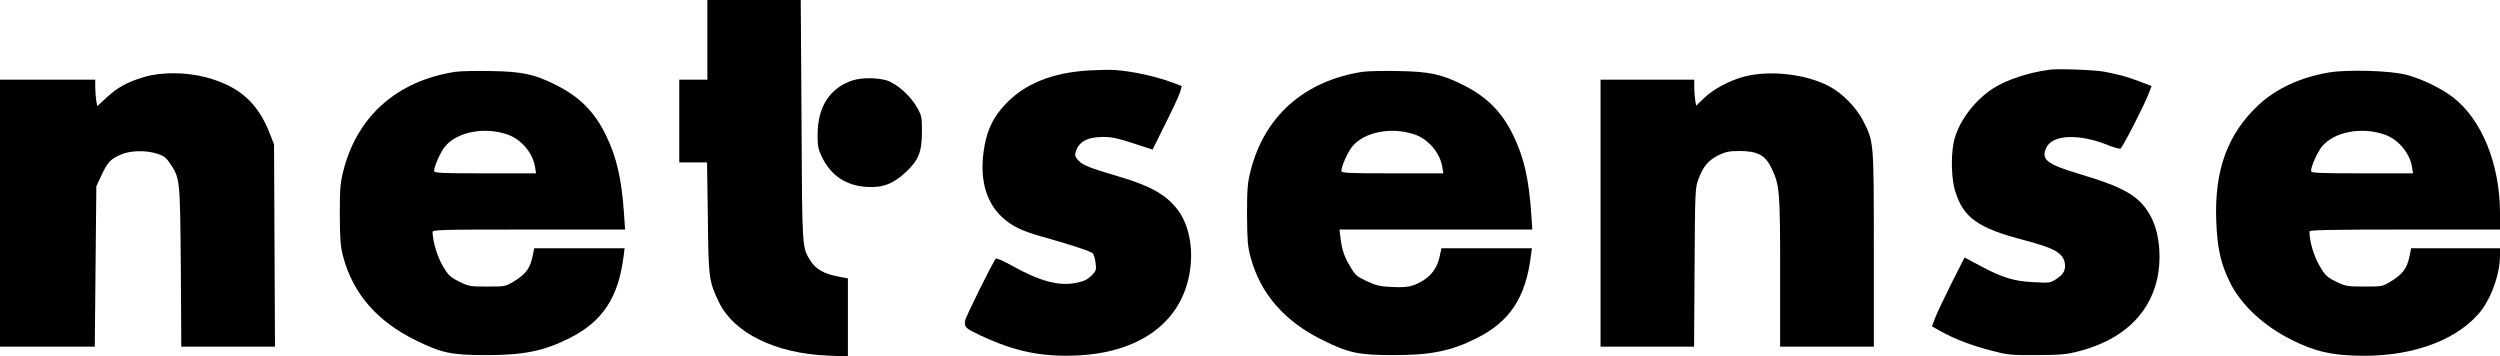
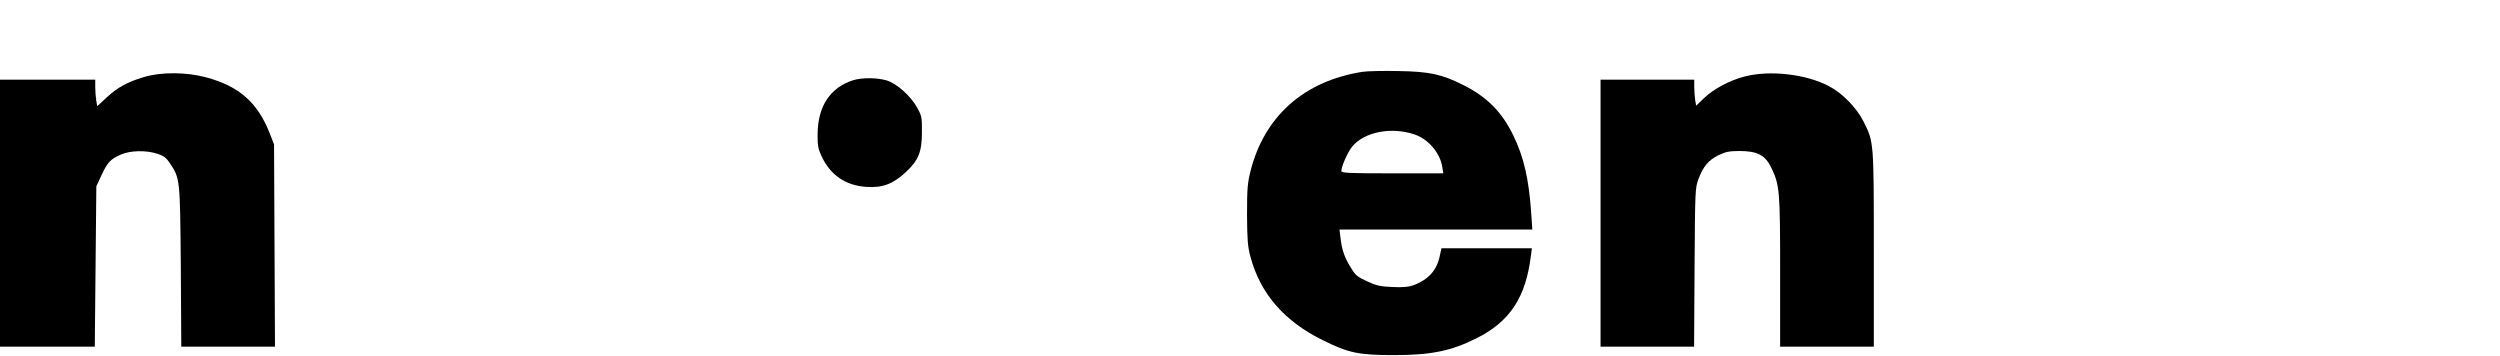
<svg xmlns="http://www.w3.org/2000/svg" version="1.0" width="1601pt" height="228pt" viewBox="0 0 1601 228" preserveAspectRatio="xMidYMid meet">
  <g transform="translate(0,228) scale(0.1,-0.1)" fill="#000000" stroke="none">
-     <path d="M4530 2025 l0 -255 -90 0 -90 0 0 -265 0 -265 89 0 89 0 5 -352 c4 -390 7 -411 72 -545 96 -196 360 -326 693 -340 l132 -6 0 250 0 250 -62 12 c-93 18 -143 47 -177 100 -55 87 -54 68 -58 899 l-5 772 -299 0 -299 0 0 -255z" />
-     <path d="M6975 1829 c-239 -14 -415 -86 -540 -220 -71 -77 -110 -154 -129 -258 -38 -202 2 -363 116 -466 61 -55 127 -86 253 -121 185 -52 313 -94 324 -107 6 -8 14 -35 17 -61 6 -44 4 -50 -25 -80 -25 -25 -48 -37 -92 -46 -116 -25 -236 7 -423 111 -48 27 -92 46 -98 43 -13 -8 -196 -376 -198 -399 -5 -41 3 -48 103 -95 212 -99 380 -135 602 -127 404 15 672 205 731 517 29 151 4 303 -65 404 -71 102 -176 164 -388 226 -191 57 -224 70 -255 100 -20 20 -25 33 -21 51 18 70 74 102 178 102 54 0 98 -9 193 -41 l123 -40 83 167 c46 91 88 183 94 203 l10 37 -56 21 c-111 42 -265 75 -377 82 -27 2 -99 0 -160 -3z" />
-     <path d="M13130 1834 c-137 -17 -282 -65 -369 -122 -125 -82 -228 -225 -251 -351 -17 -91 -12 -231 10 -302 53 -174 146 -240 447 -318 189 -50 244 -81 256 -145 7 -44 -7 -72 -53 -102 -39 -26 -43 -27 -148 -21 -127 6 -203 30 -345 107 l-96 51 -86 -170 c-47 -94 -94 -193 -104 -221 l-19 -50 61 -34 c87 -48 194 -89 322 -122 102 -27 123 -29 290 -28 160 1 191 4 277 27 262 70 432 224 488 442 35 135 22 303 -31 408 -69 136 -161 193 -460 282 -213 64 -250 93 -214 170 40 84 210 90 396 15 36 -14 71 -24 78 -22 12 4 147 265 181 352 l19 49 -77 29 c-79 30 -125 43 -222 62 -58 12 -291 21 -350 14z" />
-     <path d="M2915 1820 c-373 -58 -629 -285 -717 -637 -19 -76 -22 -114 -22 -278 1 -162 4 -202 22 -270 64 -237 217 -413 466 -535 162 -80 227 -94 446 -94 240 -1 373 26 534 107 215 107 317 261 350 530 l6 47 -289 0 -290 0 -11 -54 c-15 -73 -43 -111 -114 -155 -59 -36 -59 -36 -175 -36 -111 0 -119 1 -181 32 -58 29 -69 40 -104 99 -35 59 -64 155 -66 217 0 16 36 17 616 17 l617 0 -7 103 c-15 221 -47 361 -116 502 -73 150 -170 247 -324 323 -134 67 -214 84 -411 87 -93 2 -197 0 -230 -5z m334 -401 c88 -30 162 -117 177 -206 l7 -43 -327 0 c-279 0 -326 2 -326 15 0 30 41 121 70 157 78 94 252 127 399 77z" />
    <path d="M8725 1820 c-373 -58 -629 -285 -717 -637 -19 -76 -22 -114 -22 -278 1 -162 4 -202 22 -270 64 -237 217 -413 466 -535 162 -80 227 -94 446 -94 240 -1 373 26 534 107 215 107 317 261 350 530 l6 47 -289 0 -290 0 -12 -55 c-19 -87 -73 -146 -165 -181 -33 -12 -66 -15 -136 -12 -79 3 -104 9 -164 37 -62 28 -75 39 -103 87 -41 66 -57 112 -66 187 l-7 57 617 0 618 0 -7 103 c-15 221 -47 361 -116 502 -73 150 -170 247 -324 323 -134 67 -214 84 -411 87 -93 2 -197 0 -230 -5z m334 -401 c88 -30 162 -117 177 -206 l7 -43 -327 0 c-279 0 -326 2 -326 15 0 30 41 121 70 157 78 94 252 127 399 77z" />
-     <path d="M14915 1816 c-183 -31 -338 -103 -451 -208 -200 -187 -284 -419 -271 -747 7 -173 28 -268 88 -390 72 -146 221 -283 404 -372 135 -66 231 -90 386 -96 342 -15 638 83 799 264 79 88 139 251 140 376 l0 47 -284 0 -285 0 -11 -54 c-15 -73 -43 -111 -114 -155 -59 -36 -59 -36 -175 -36 -111 0 -120 2 -182 32 -60 30 -68 38 -107 105 -36 64 -62 152 -62 216 0 9 129 12 610 12 l610 0 0 103 c0 315 -116 601 -301 744 -74 57 -198 117 -294 143 -103 28 -377 36 -500 16z m354 -397 c88 -30 162 -117 177 -206 l7 -43 -327 0 c-279 0 -326 2 -326 15 0 30 41 121 70 157 78 94 252 127 399 77z" />
    <path d="M920 1786 c-104 -31 -168 -66 -238 -131 l-59 -55 -7 38 c-3 20 -6 58 -6 85 l0 47 -305 0 -305 0 0 -855 0 -855 304 0 303 0 5 514 5 513 33 71 c38 82 57 103 124 132 59 27 164 29 235 5 40 -13 56 -25 81 -63 63 -96 63 -96 68 -659 l3 -513 300 0 300 0 -3 648 -3 647 -26 67 c-78 201 -197 306 -410 363 -127 34 -289 35 -399 1z" />
    <path d="M11172 1790 c-96 -25 -199 -80 -260 -139 l-50 -48 -6 36 c-3 20 -6 57 -6 84 l0 47 -300 0 -300 0 0 -855 0 -855 299 0 300 0 3 508 c3 493 4 509 25 566 31 81 64 120 128 152 46 22 69 27 135 27 115 0 165 -27 204 -108 53 -111 56 -147 56 -667 l0 -478 300 0 300 0 0 623 c0 691 0 688 -66 819 -45 89 -135 181 -221 226 -147 78 -380 104 -541 62z" />
    <path d="M5463 1766 c-145 -46 -225 -165 -227 -341 -1 -77 3 -98 25 -145 57 -122 154 -188 288 -197 102 -7 170 19 250 93 83 77 105 130 105 259 1 92 -2 104 -29 153 -41 76 -133 158 -197 177 -62 18 -158 19 -215 1z" />
  </g>
</svg>